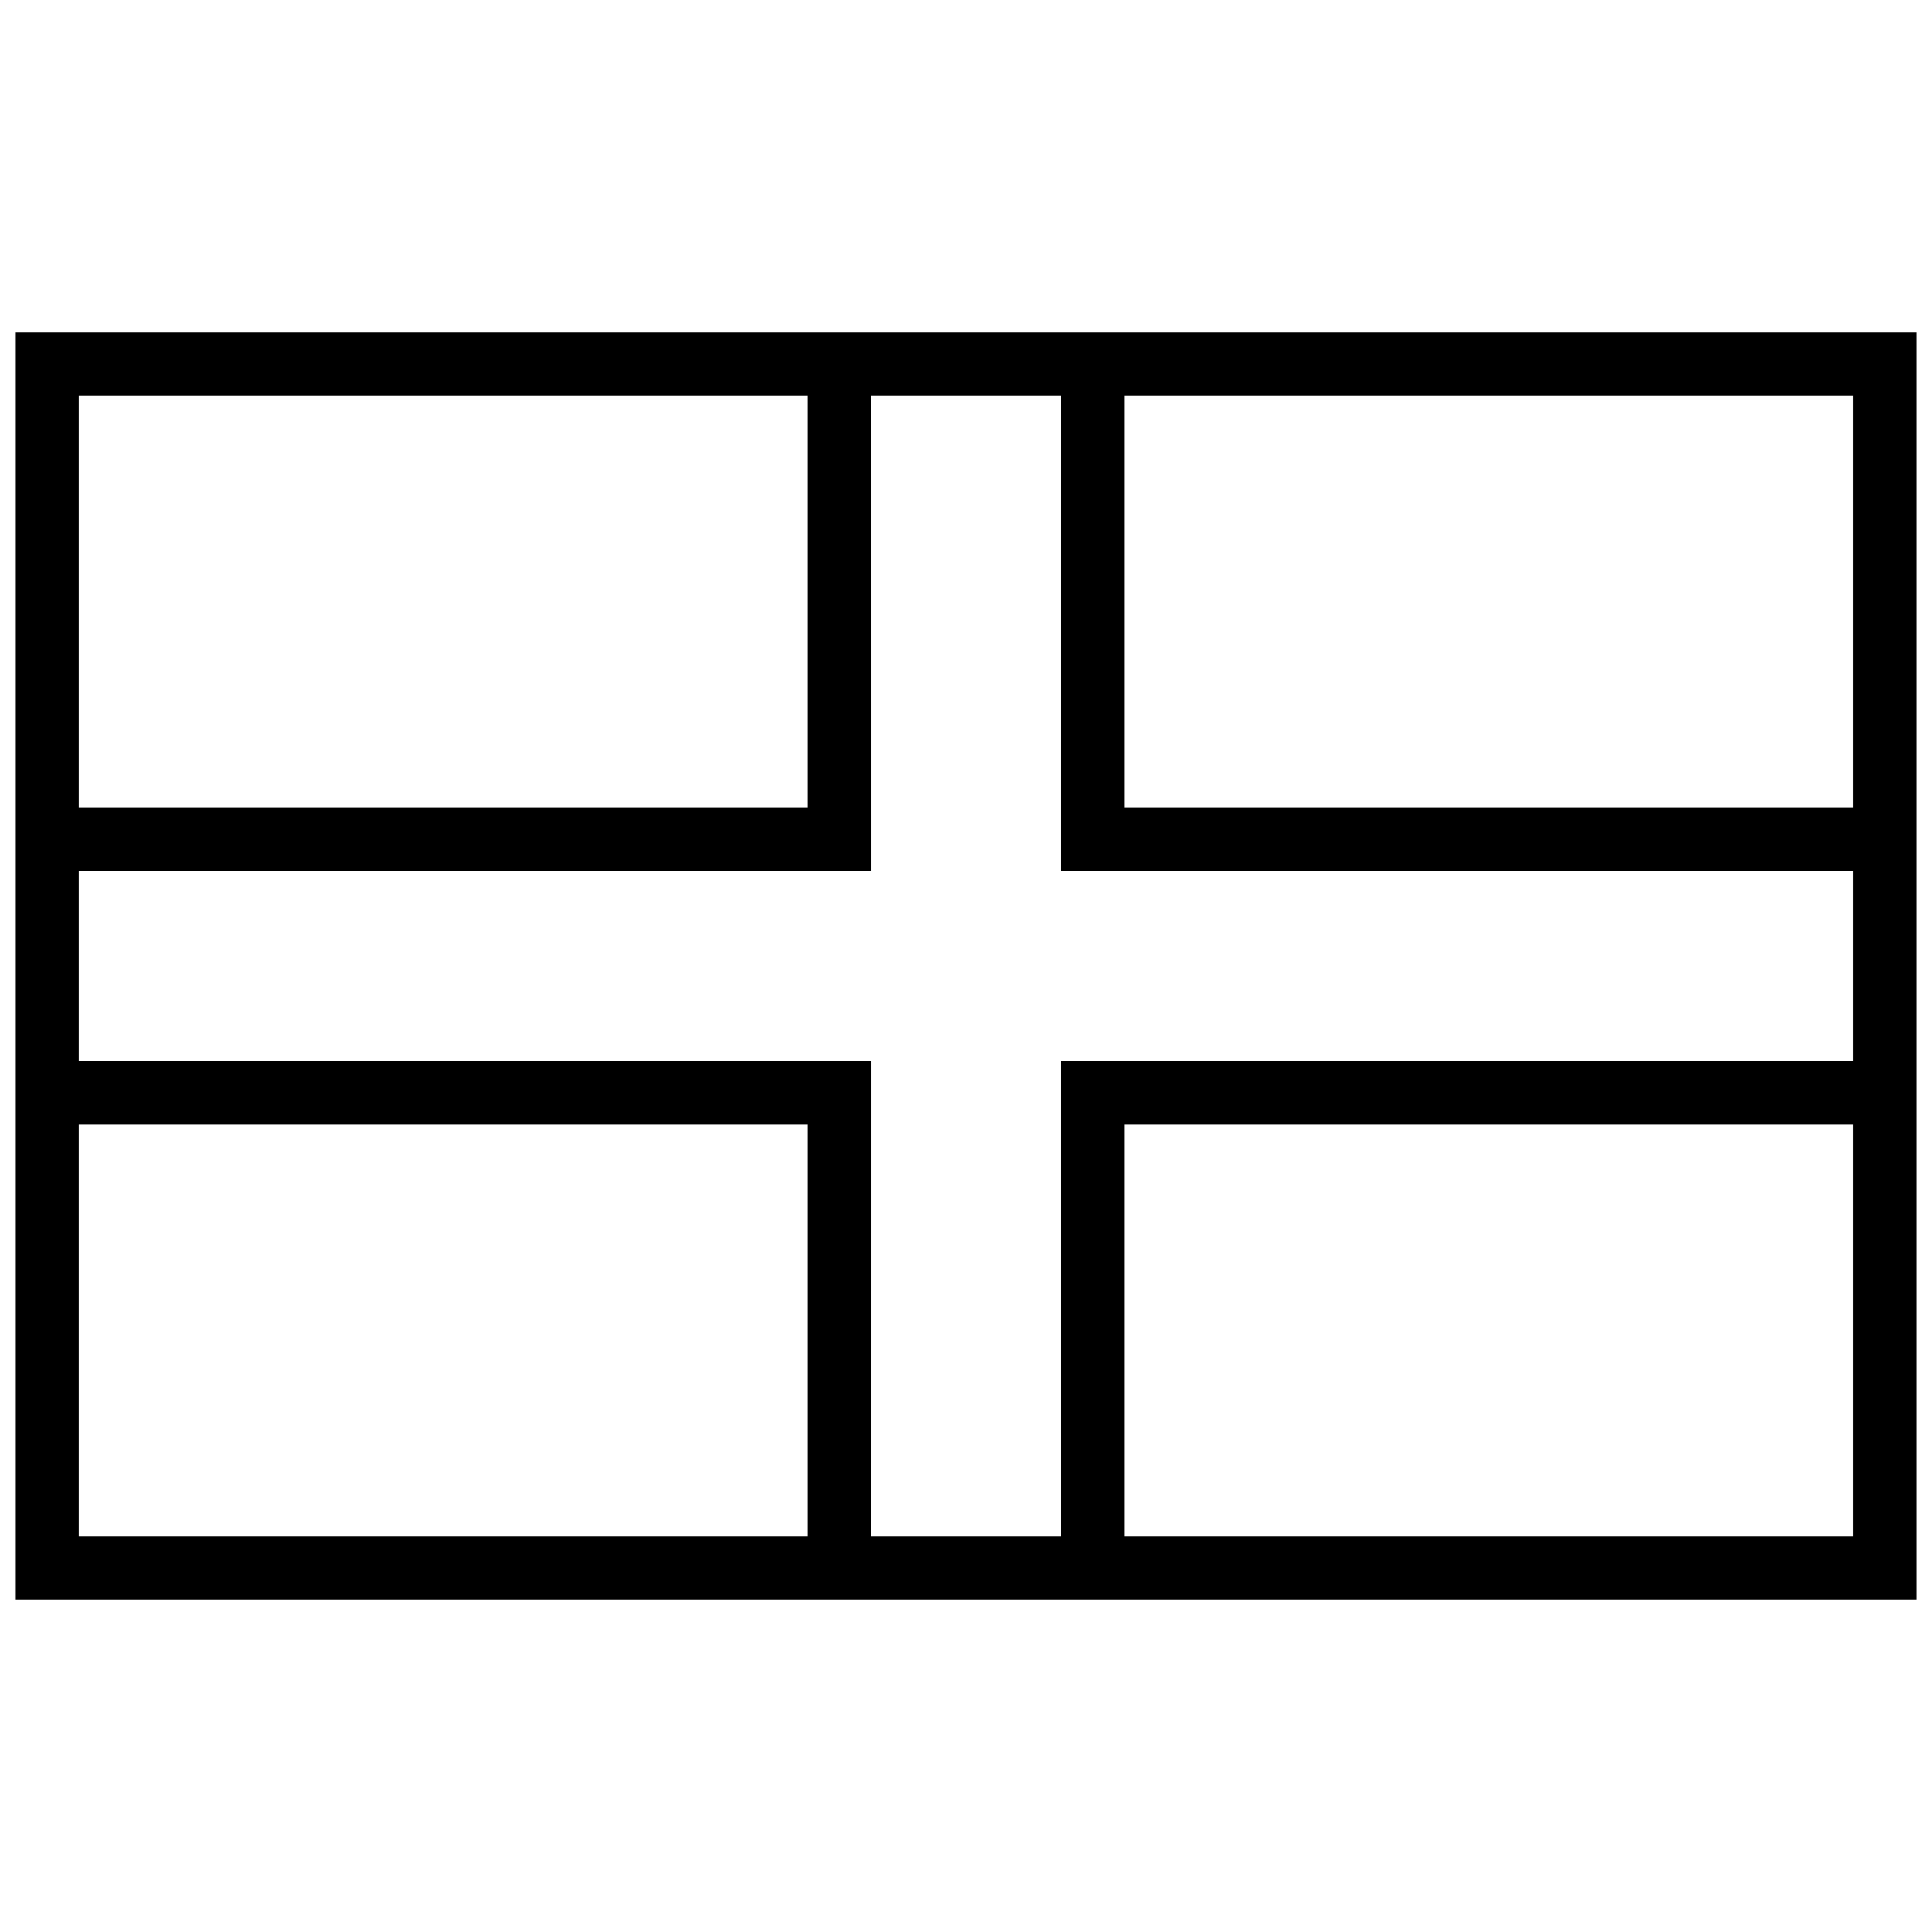
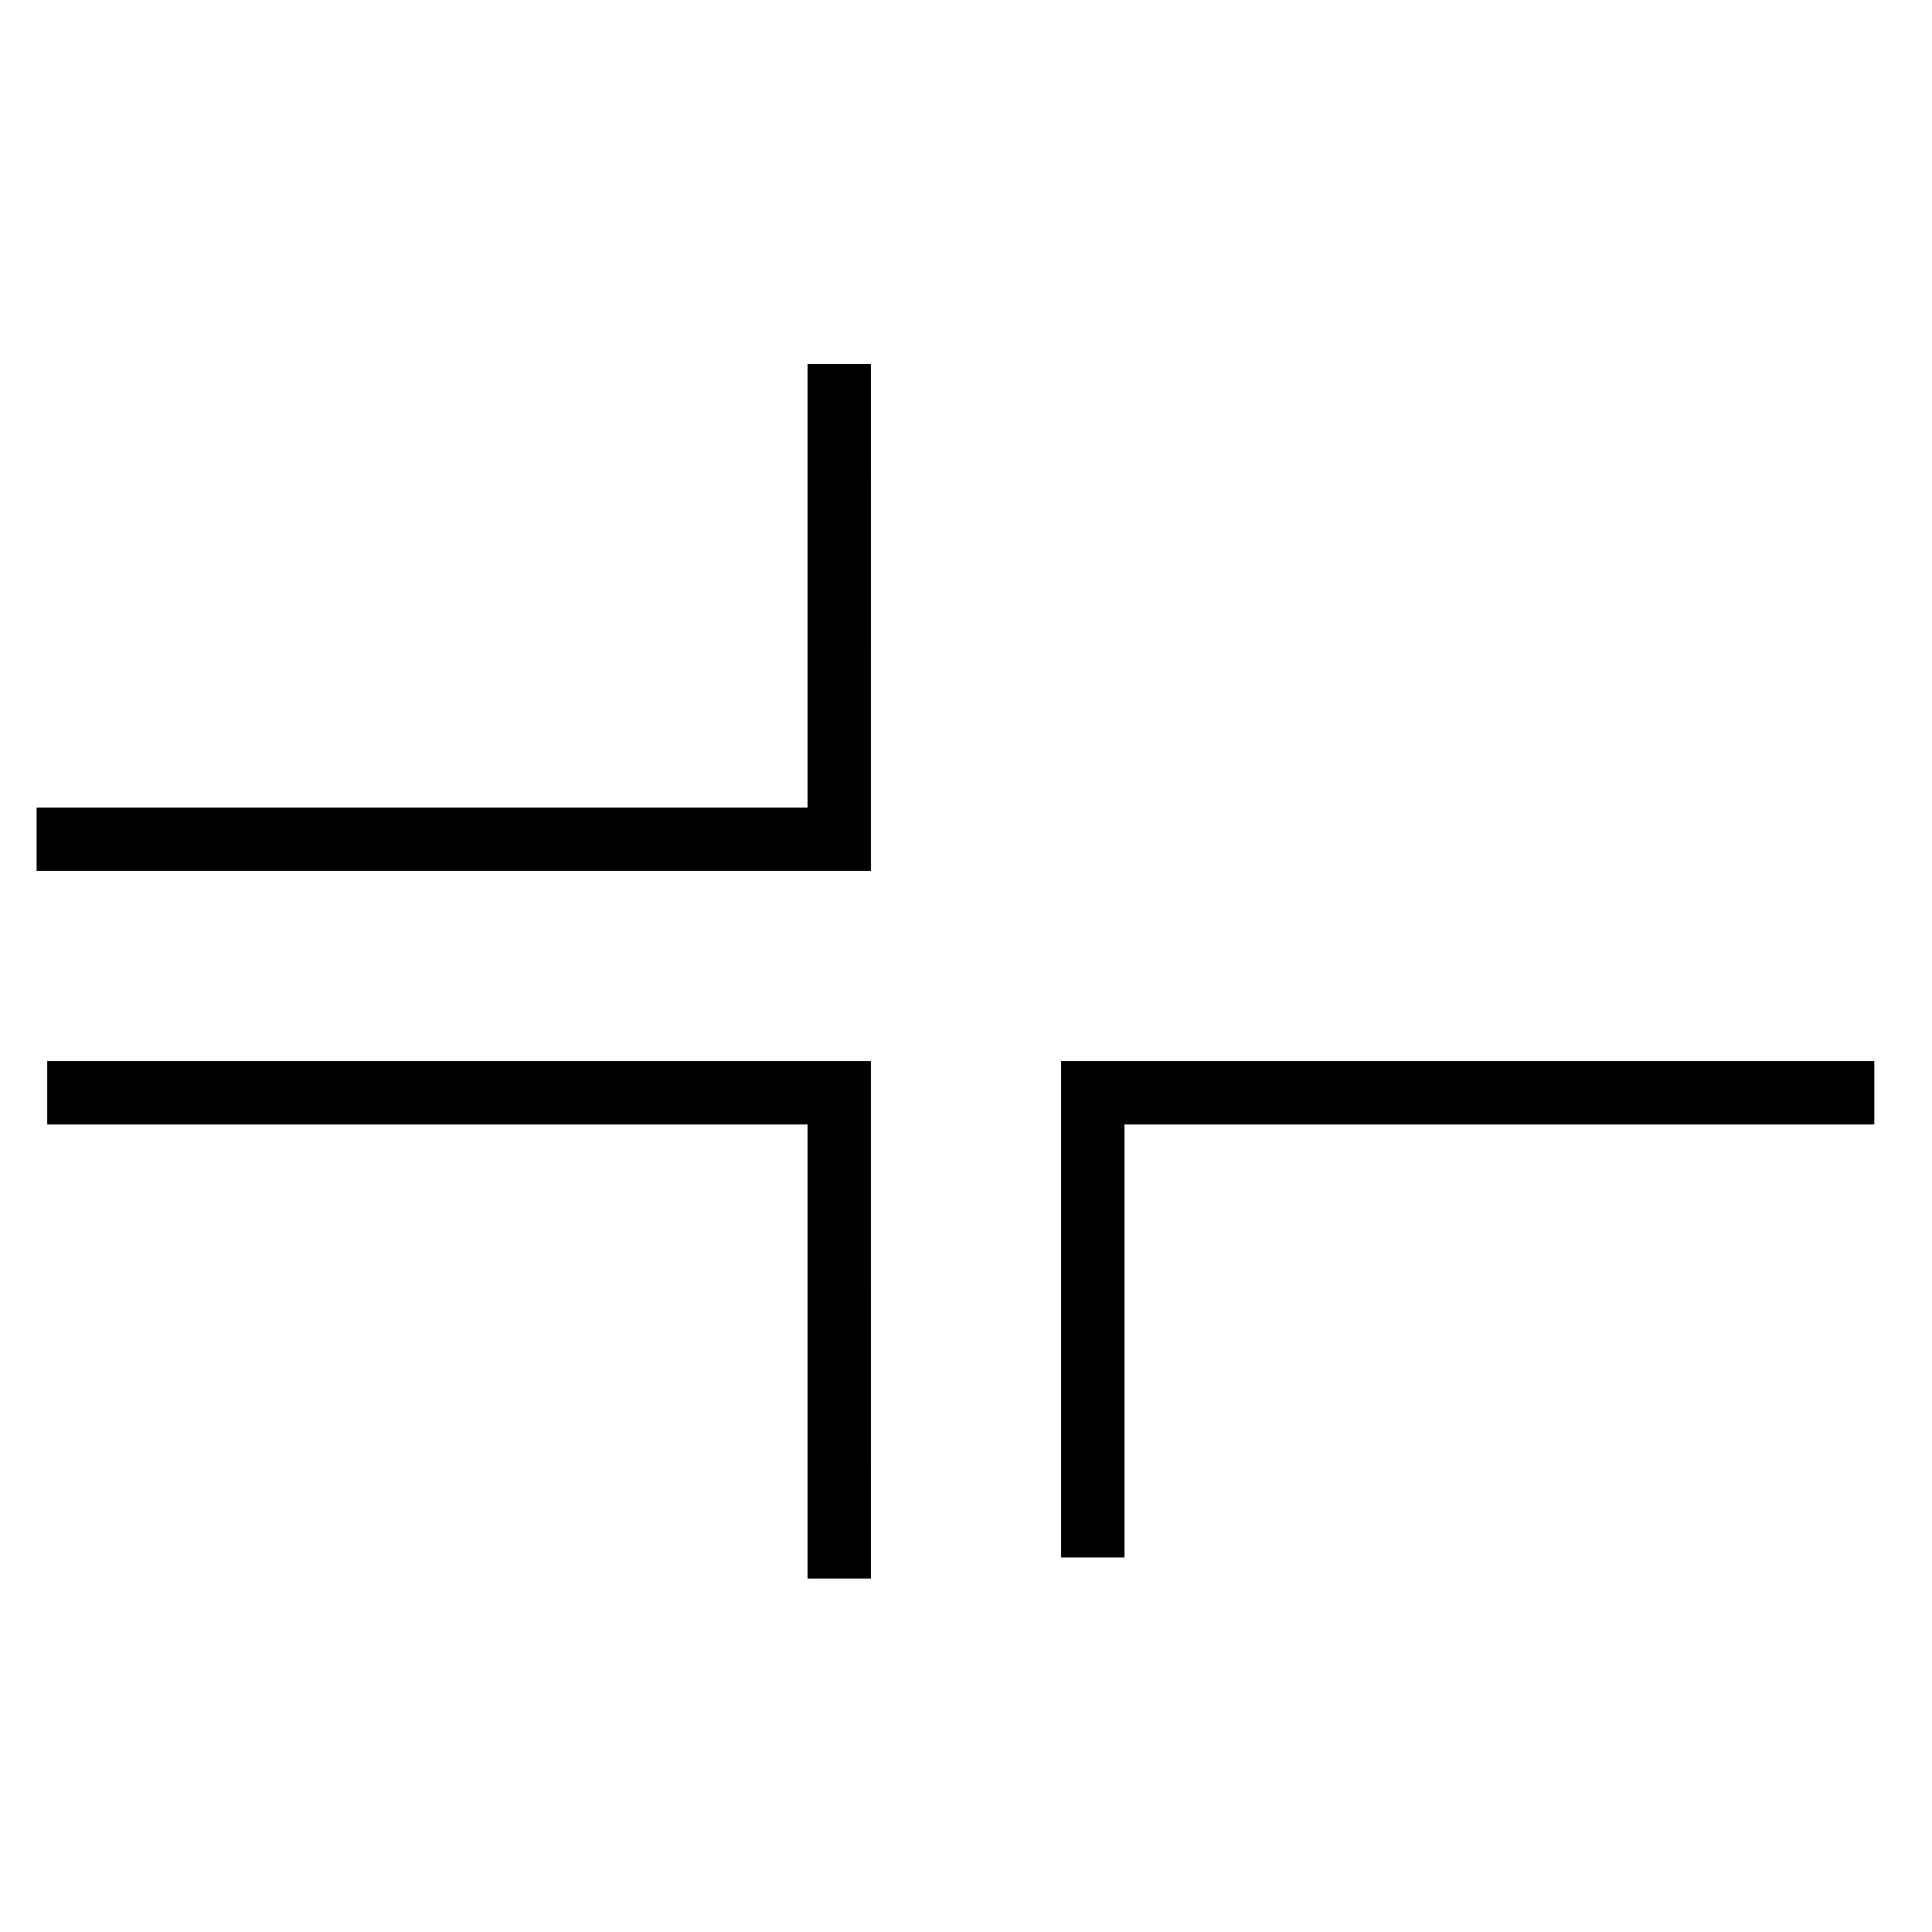
<svg xmlns="http://www.w3.org/2000/svg" width="800px" height="800px" version="1.1" viewBox="144 144 512 512">
  <defs>
    <clipPath id="a">
-       <path d="m148.09 232h503.81v336h-503.81z" />
-     </clipPath>
+       </clipPath>
  </defs>
-   <path d="m425.19 237.66h16.797v120.36h198.72v16.793h-215.52z" fill-rule="evenodd" />
  <path d="m425.19 556.74h16.797v-114.75h198.72v-16.797h-215.52z" fill-rule="evenodd" />
  <path d="m374.81 240.46h-16.793v117.56h-204.32v16.793h221.12z" fill-rule="evenodd" />
  <path d="m374.81 562.34h-16.793v-120.35h-201.52v-16.797h218.32z" fill-rule="evenodd" />
  <g clip-path="url(#a)">
    <path d="m148.09 232.06v335.87h503.81v-335.87zm16.793 16.793v302.29h470.22v-302.29z" fill-rule="evenodd" />
  </g>
</svg>